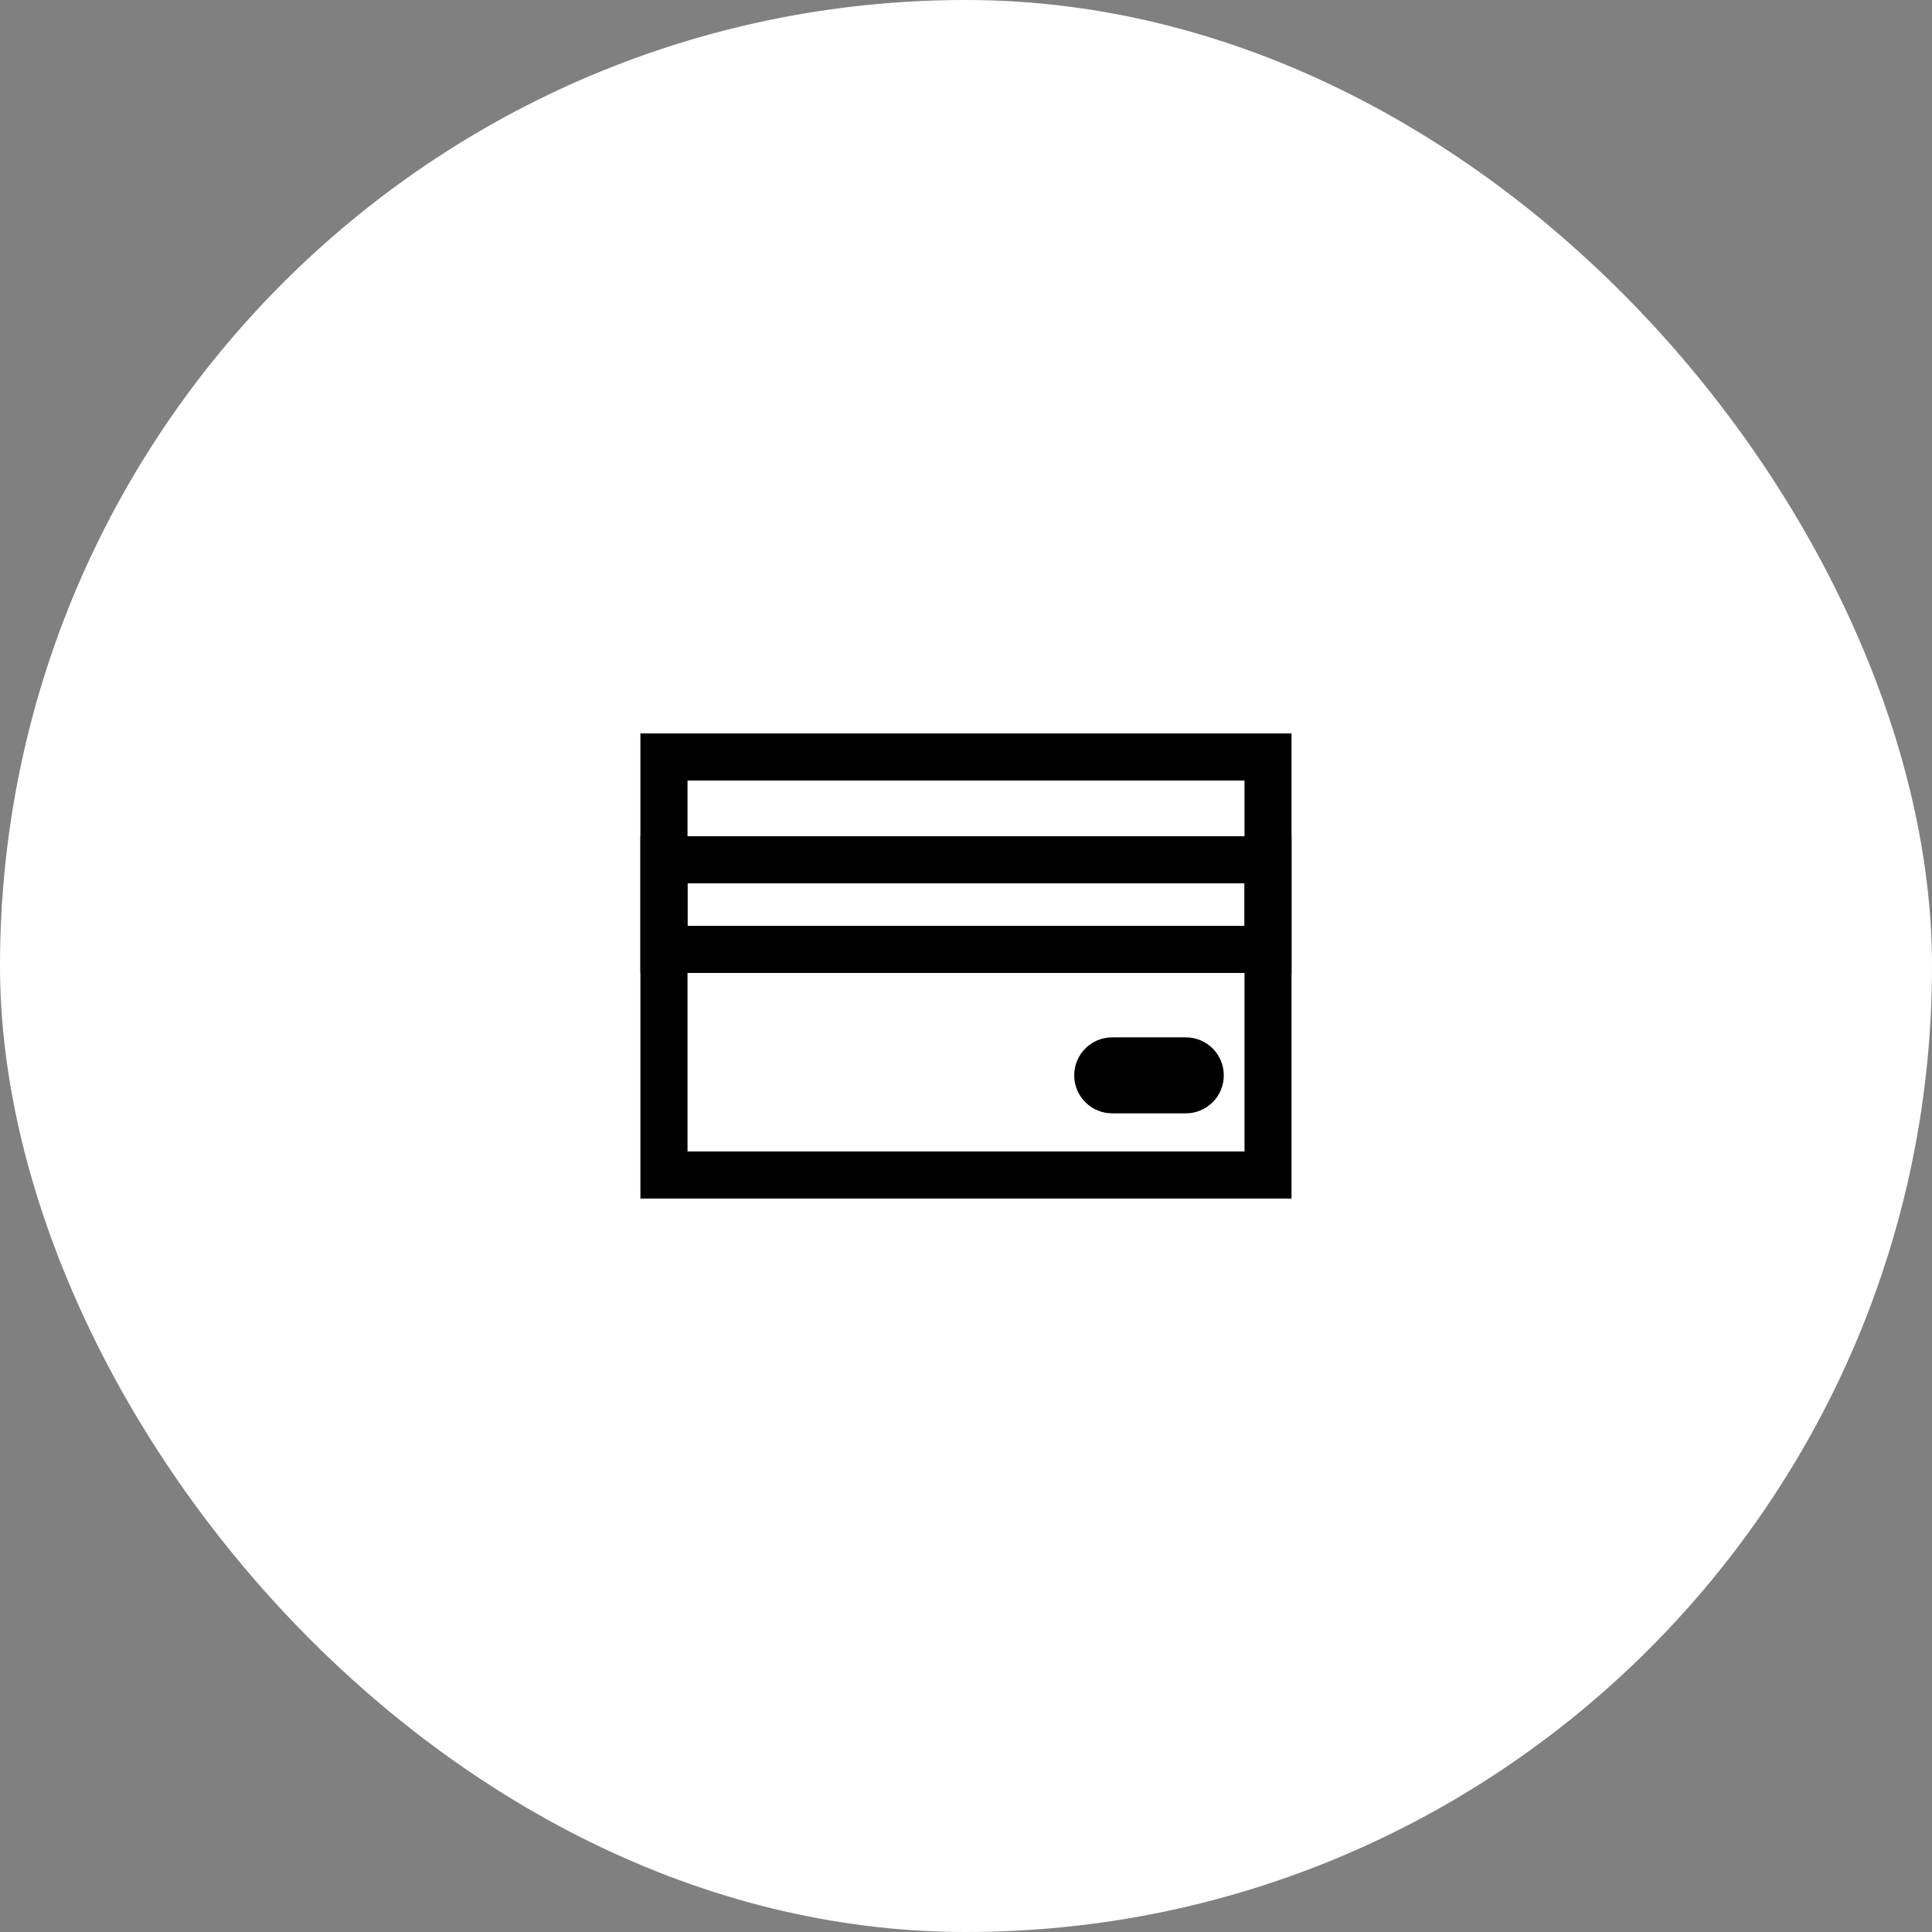
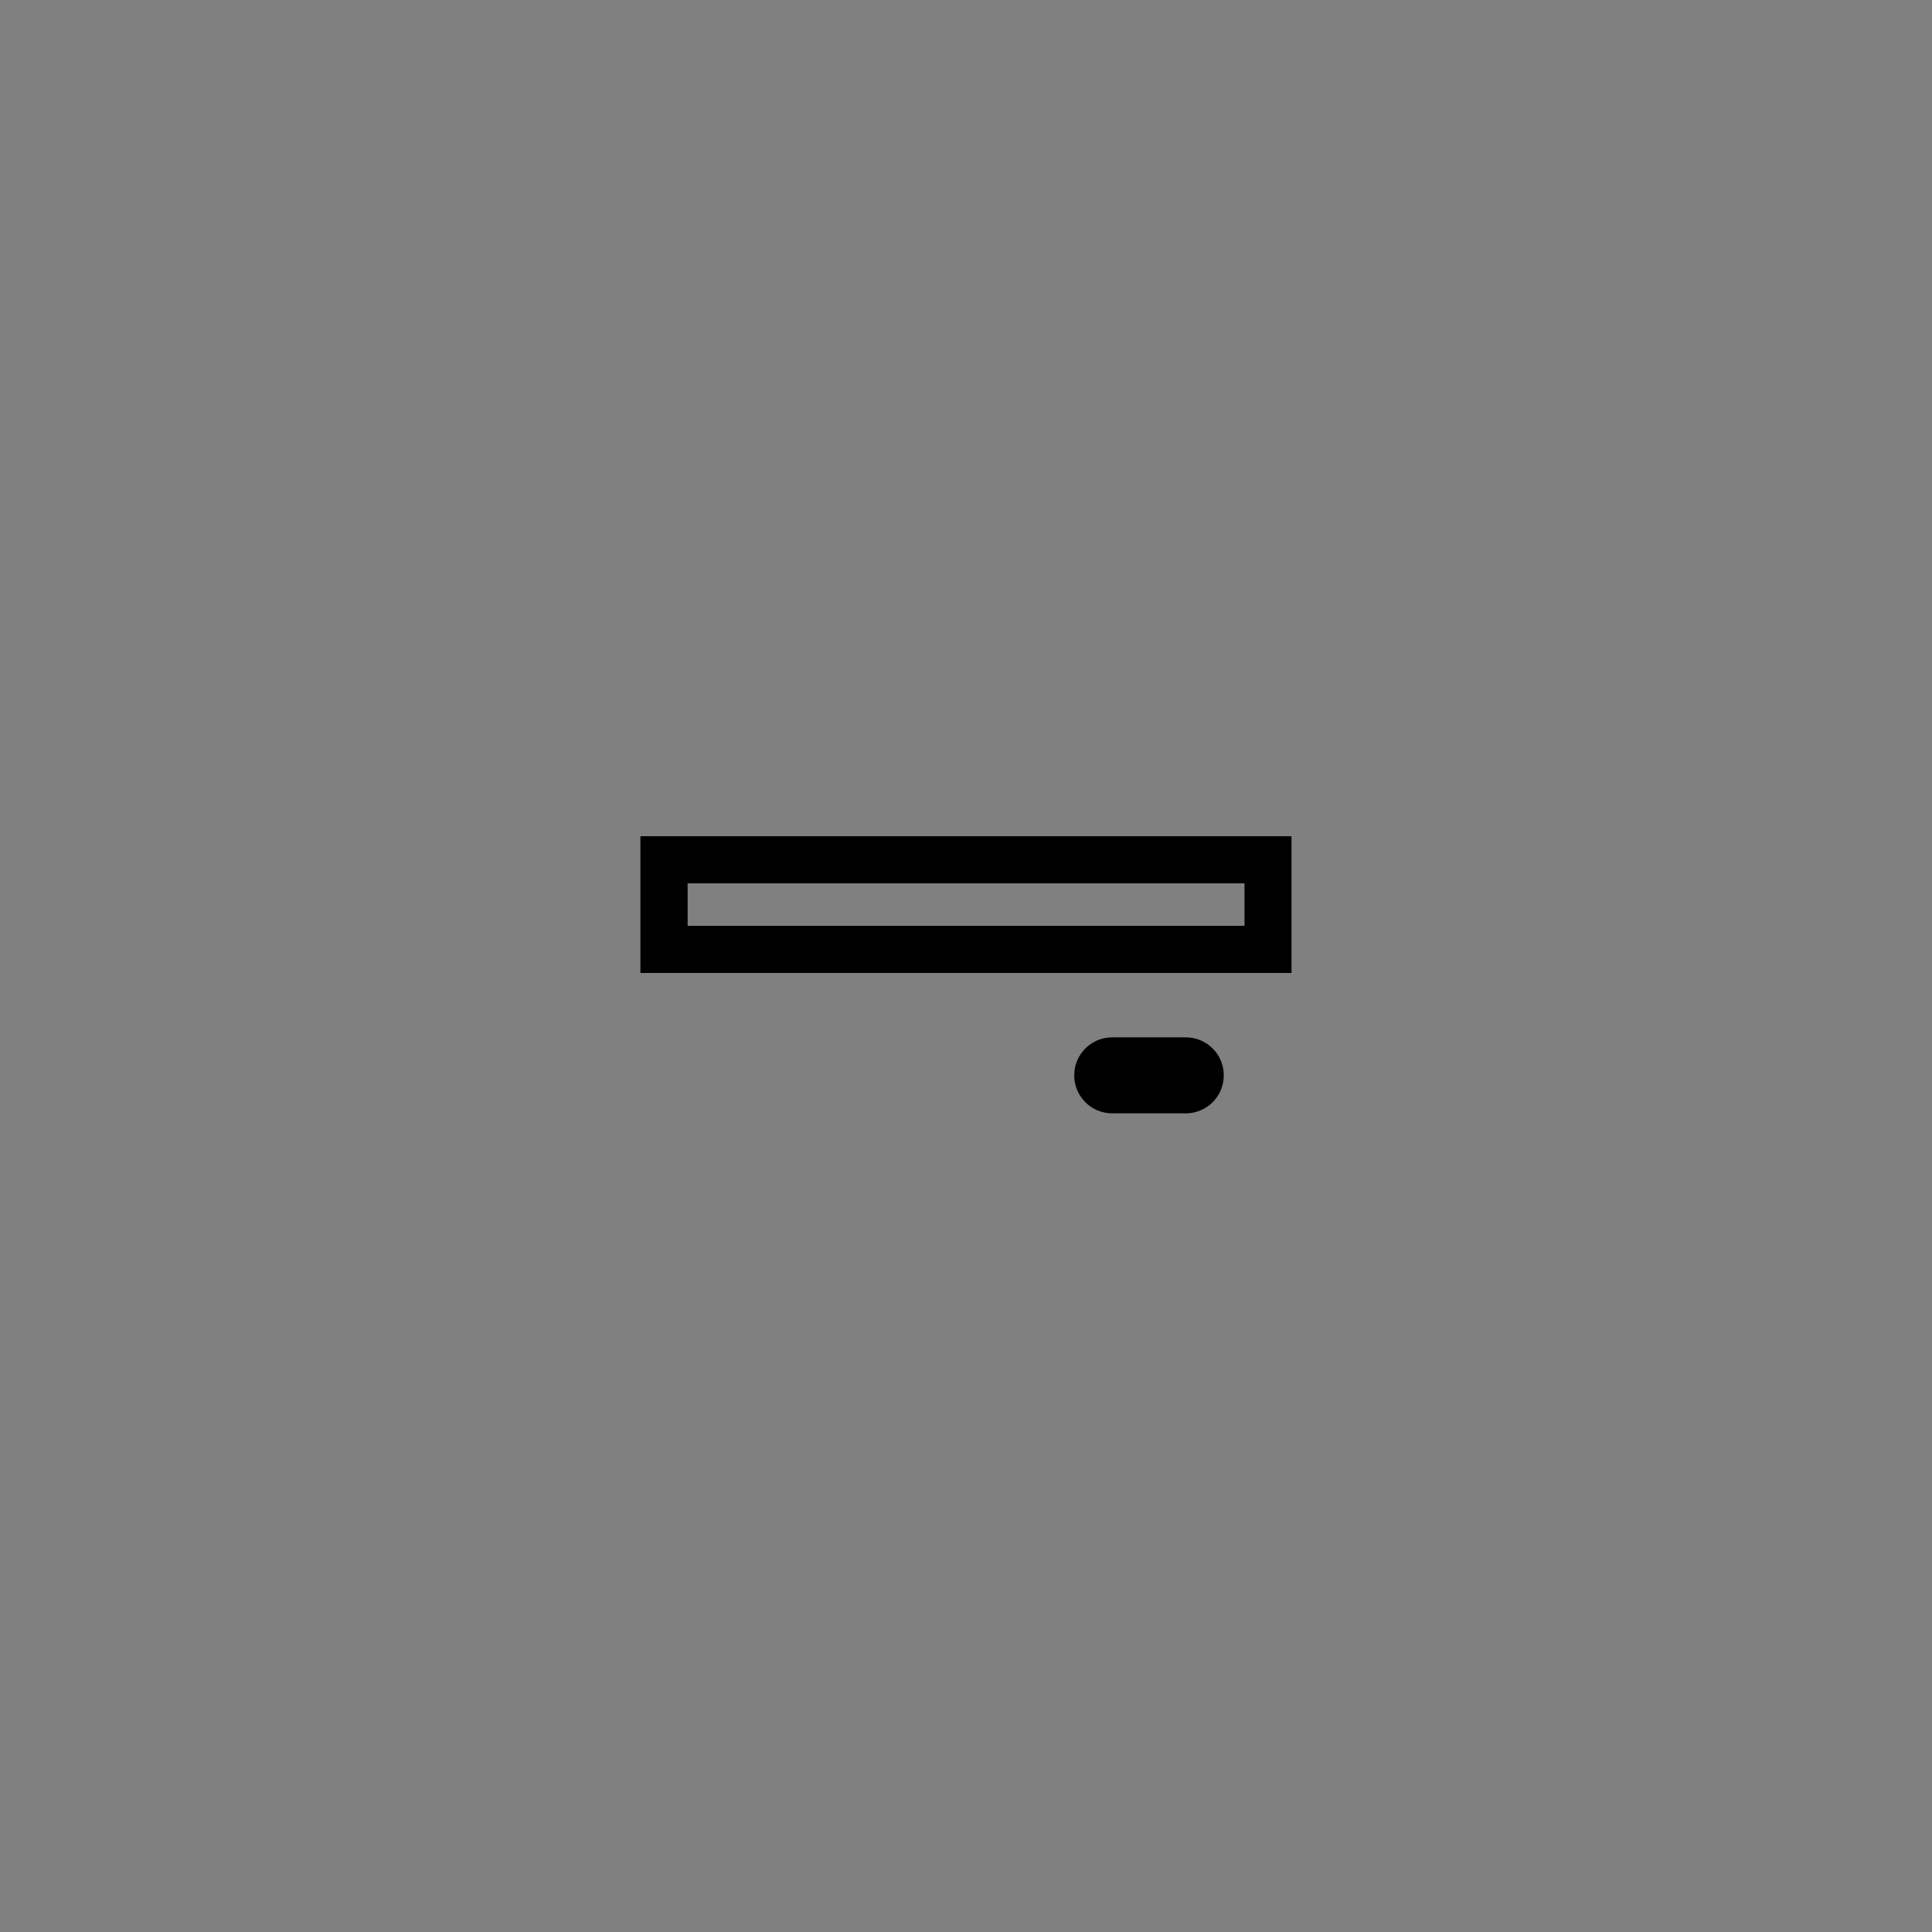
<svg xmlns="http://www.w3.org/2000/svg" width="70" height="70" viewBox="0 0 70 70" fill="none">
  <rect x="0" y="0" width="70" height="70" fill="#808080" stroke="none" />
-   <rect width="70" height="70" rx="35" fill="white" />
-   <path d="M46.798 43.427H23.203V26.573H46.794V43.427H46.798ZM24.914 41.72H45.091V28.28H24.91V41.716L24.914 41.72Z" fill="black" />
-   <path d="M46.798 35.252H23.203V30.298H46.794V35.252H46.798ZM24.914 33.545H45.091V32.005H24.91V33.545H24.914Z" fill="black" />
+   <path d="M46.798 35.252H23.203V30.298H46.794V35.252H46.798ZM24.914 33.545H45.091V32.005H24.91H24.914Z" fill="black" />
  <path d="M44.34 38.964V38.959C44.34 38.201 43.725 37.586 42.966 37.586H40.295C39.536 37.586 38.921 38.201 38.921 38.959V38.964C38.921 39.722 39.536 40.338 40.295 40.338H42.966C43.725 40.338 44.34 39.722 44.34 38.964Z" fill="black" />
</svg>